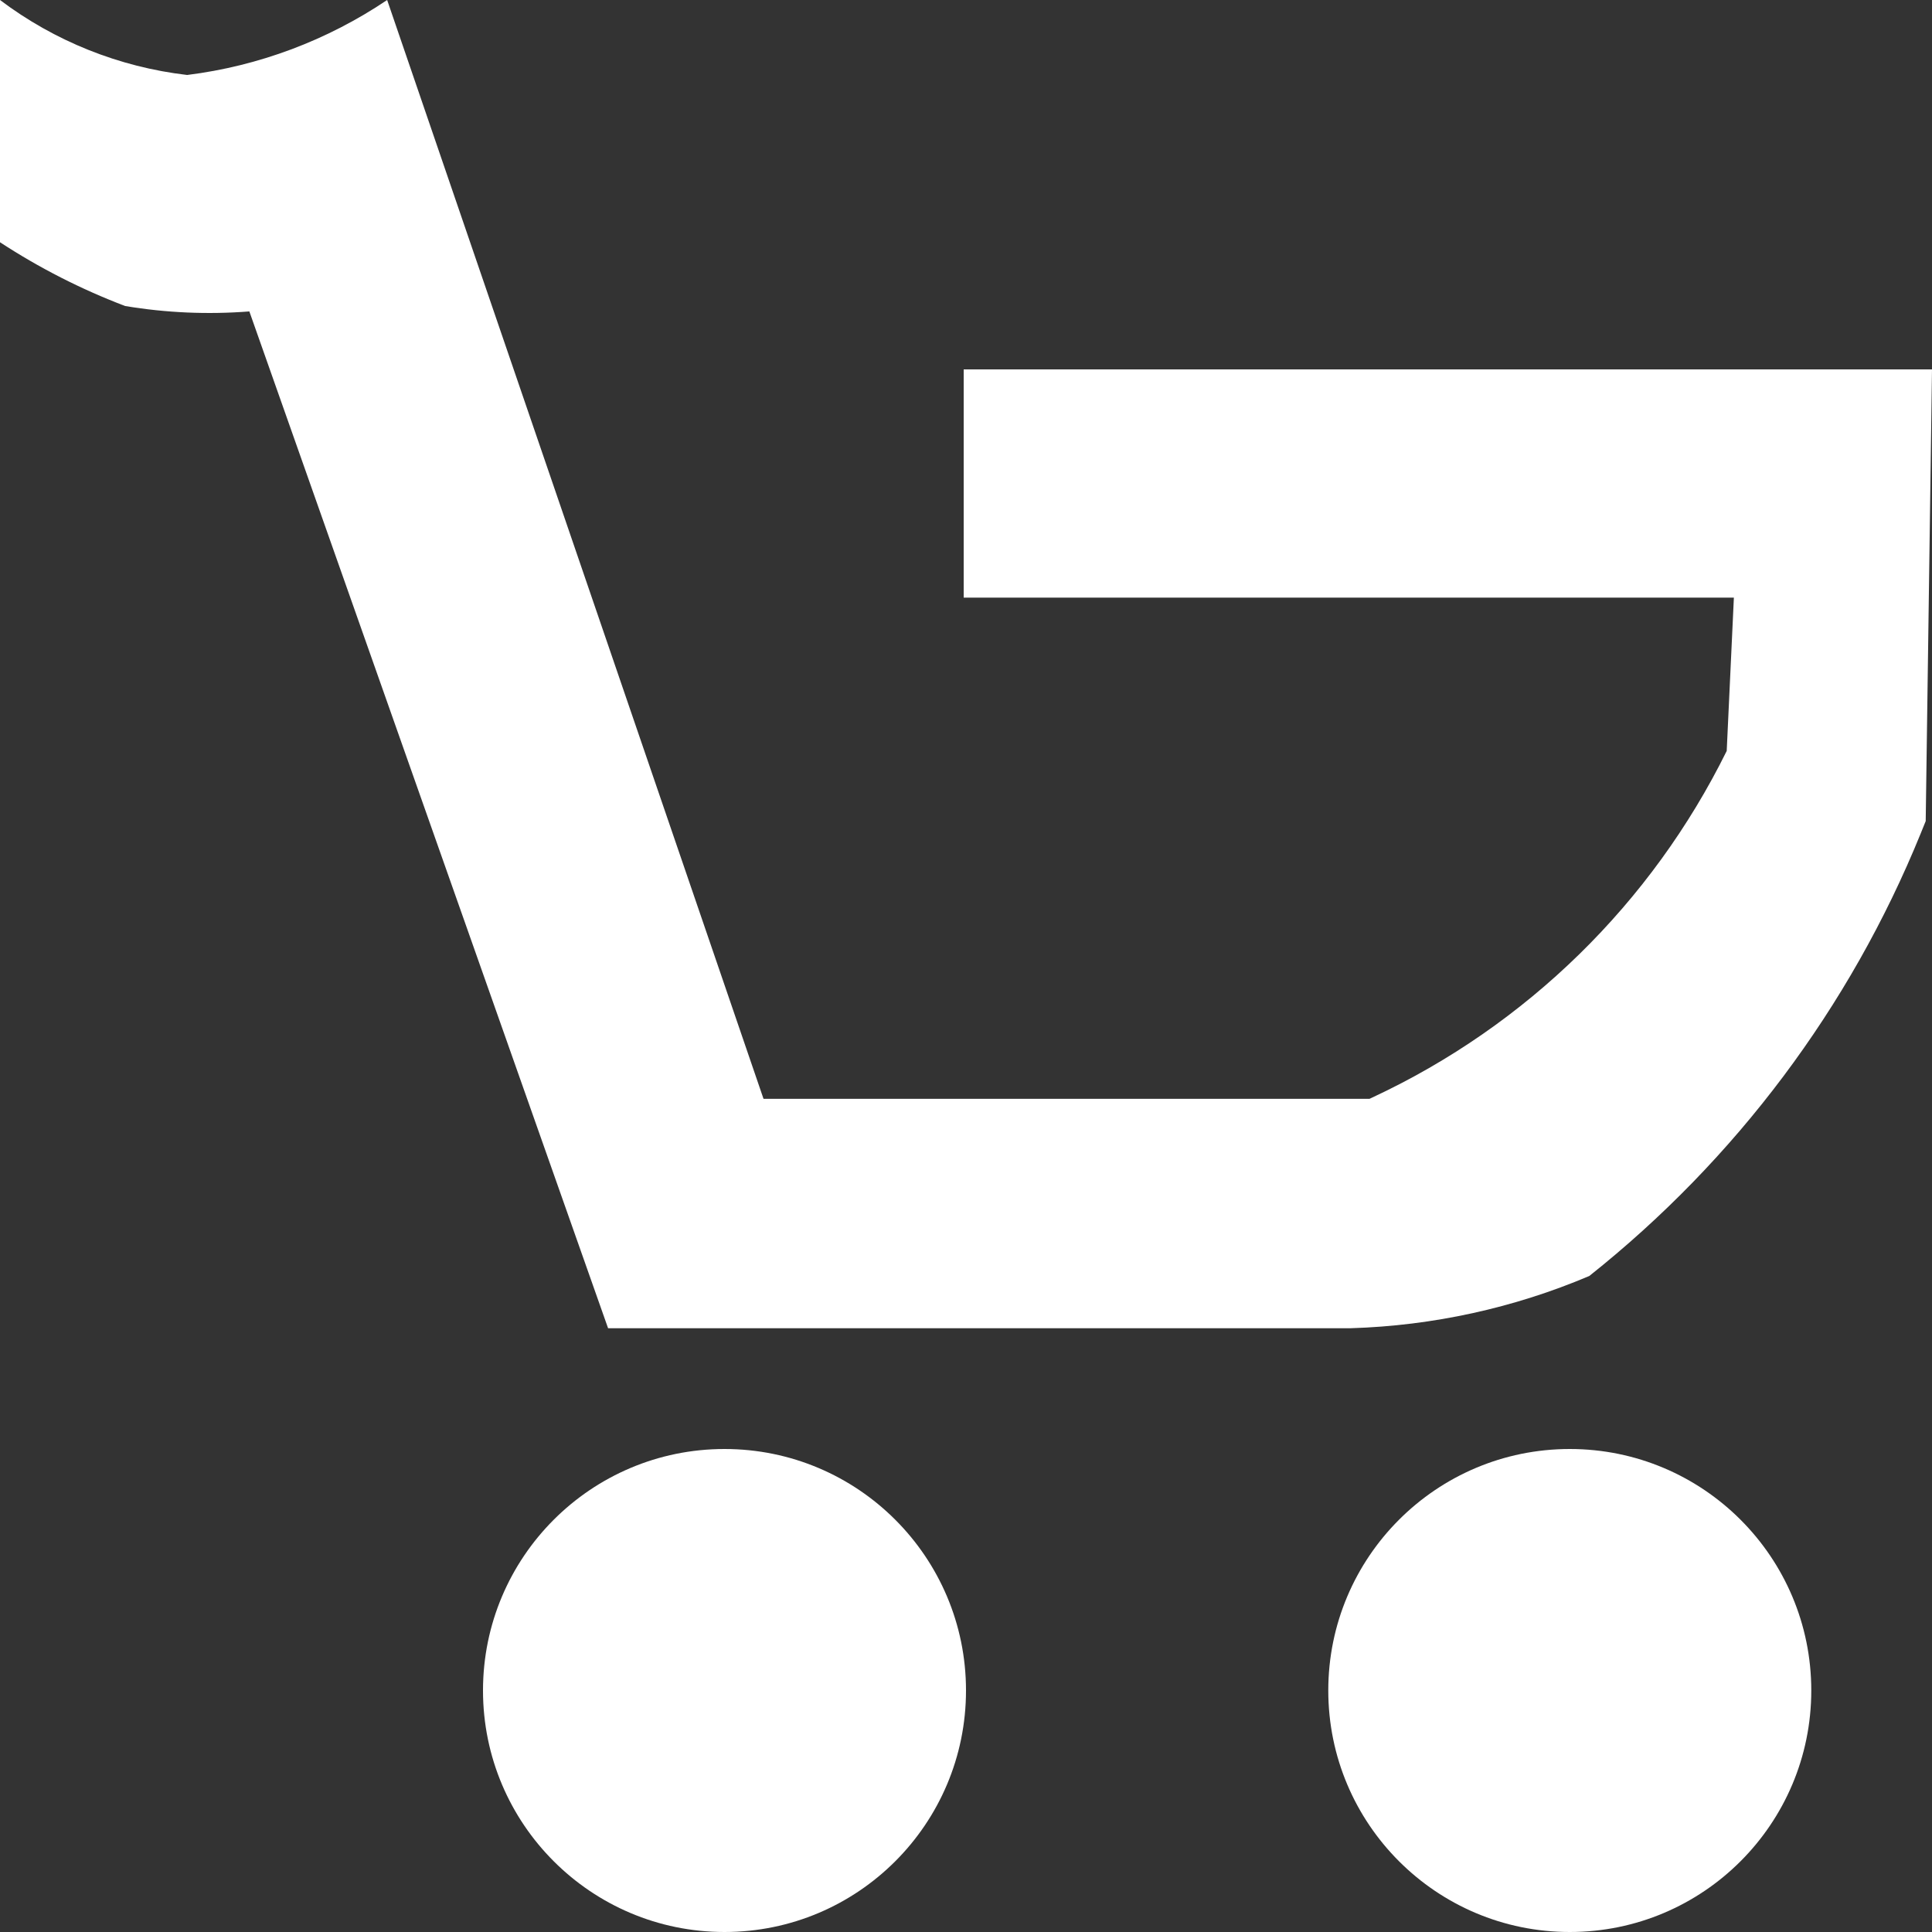
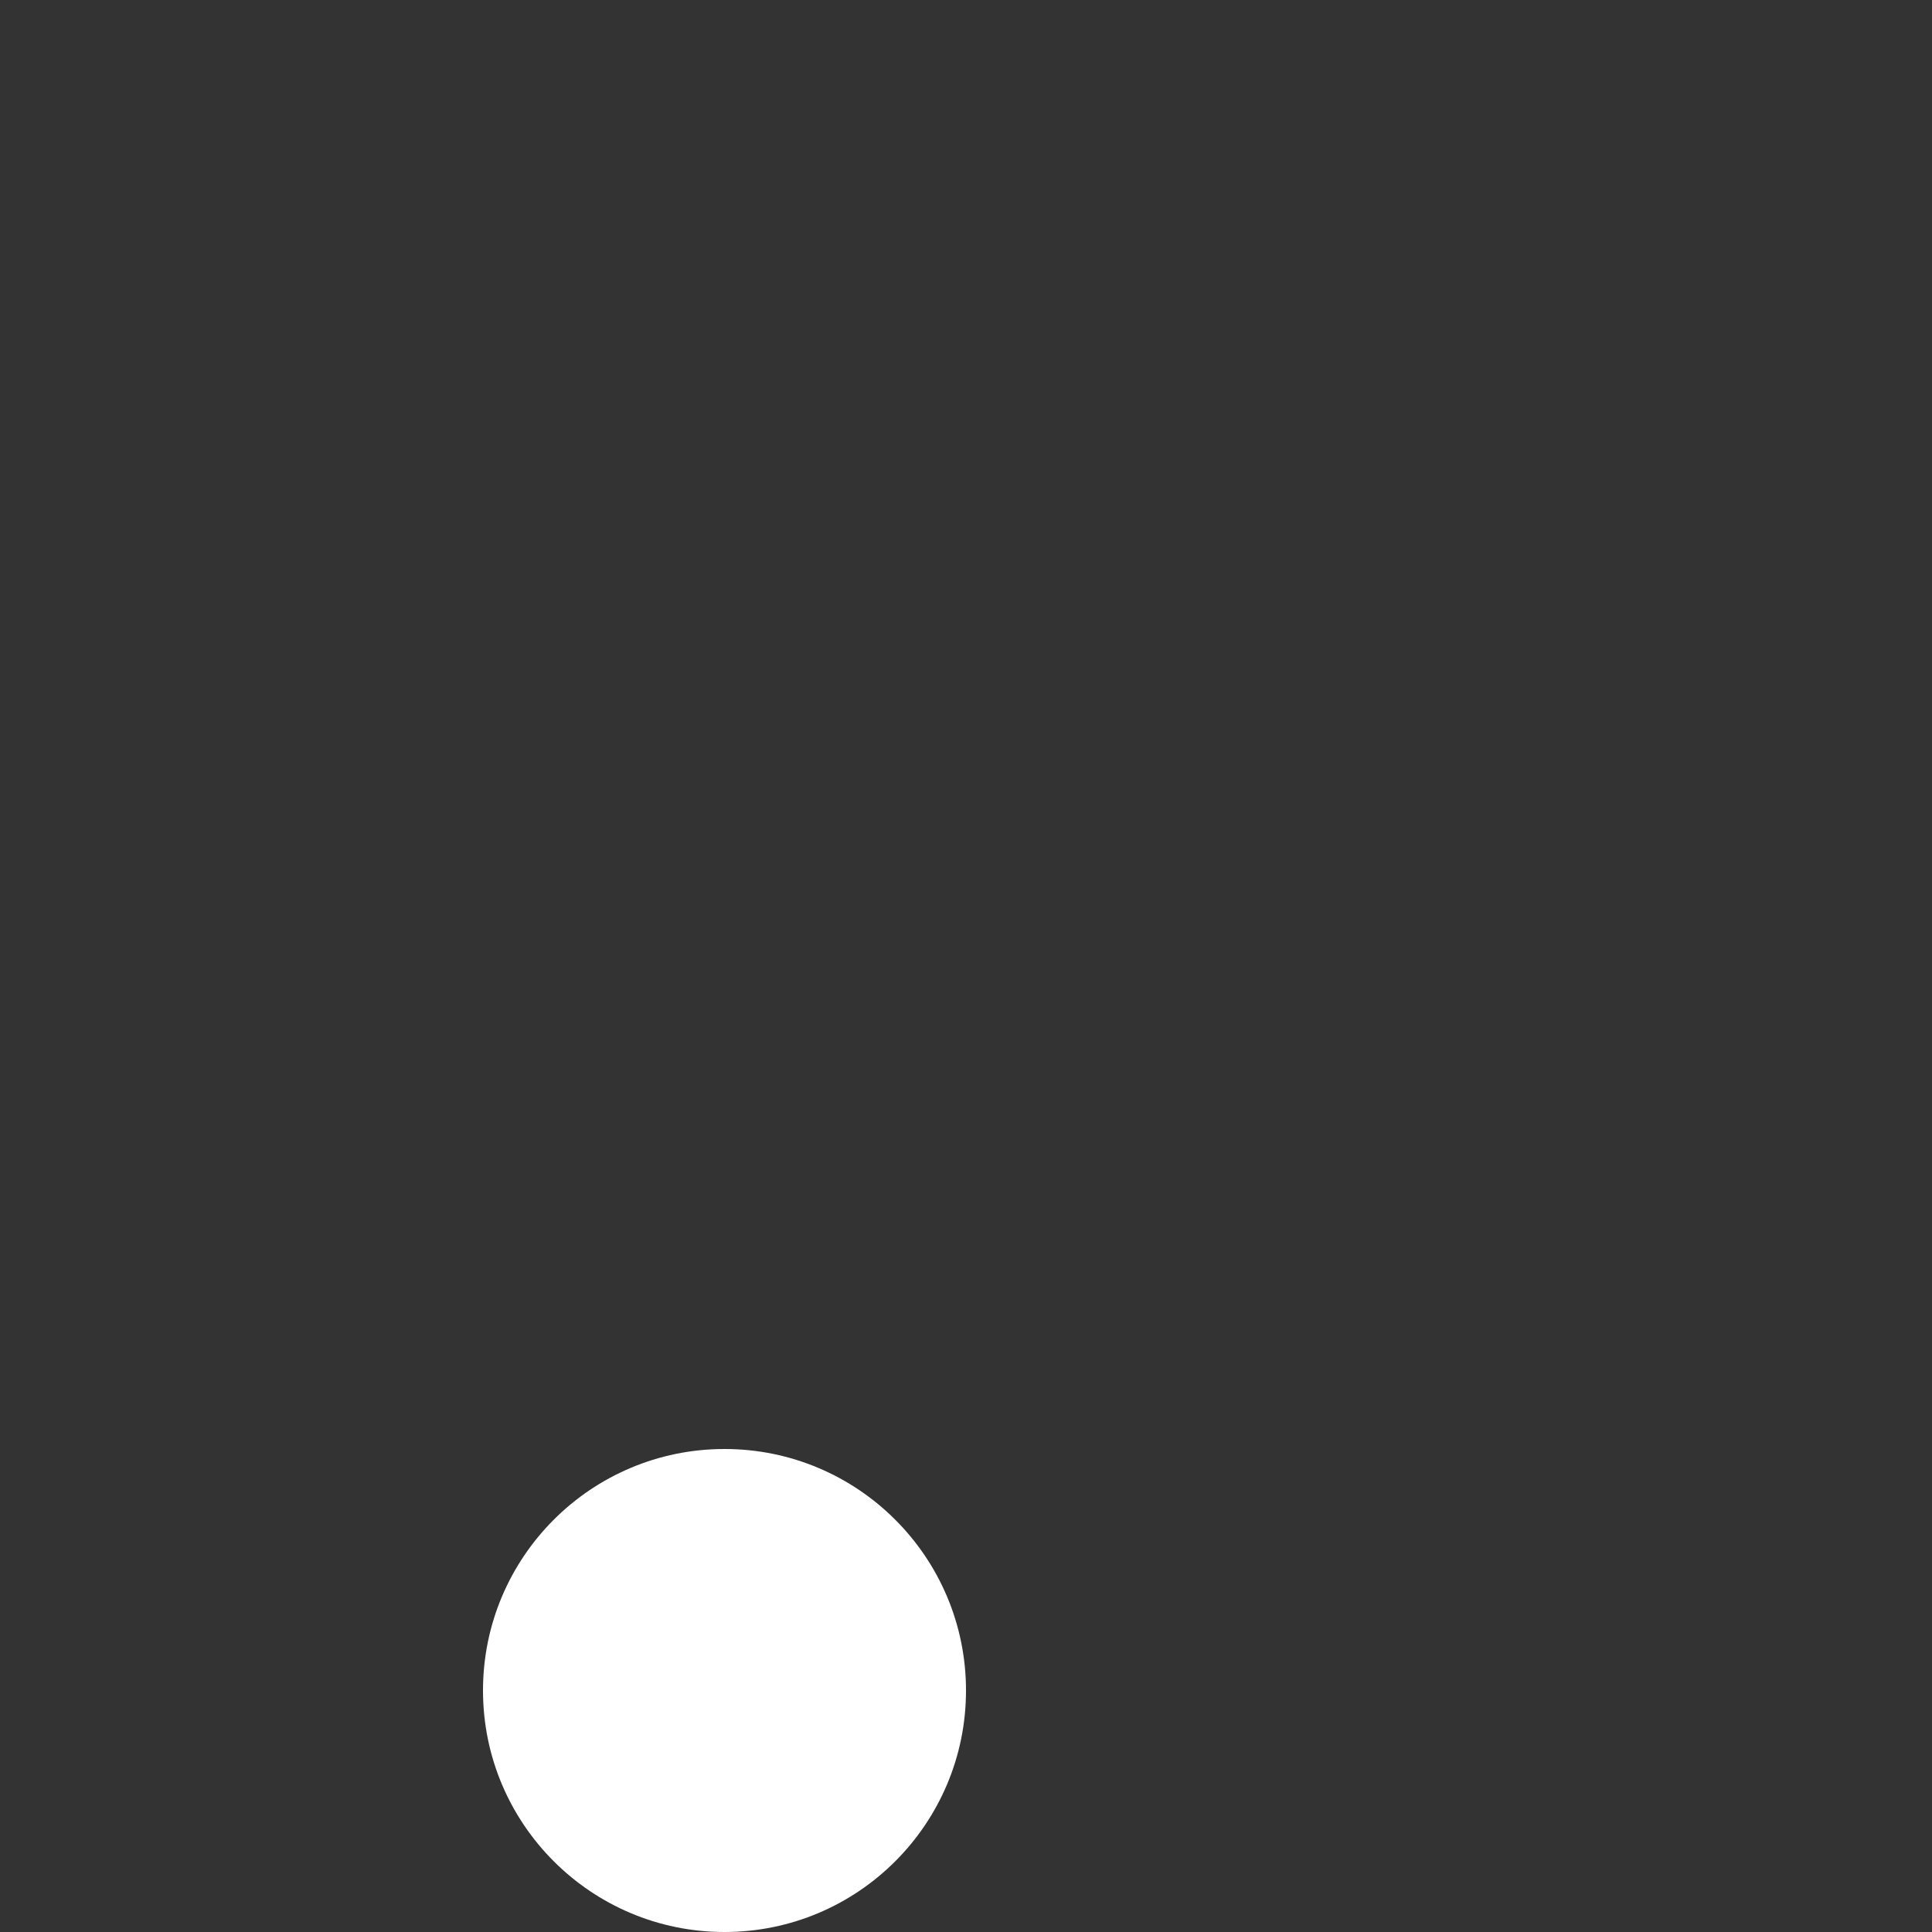
<svg xmlns="http://www.w3.org/2000/svg" width="31px" height="31px" viewBox="0 0 31 31" version="1.1">
  <rect x="0" y="0" width="31" height="31" fill="#333333" stroke="none" />
  <title>7B28D05E-456E-49C3-A6B4-AB08E0AED966</title>
  <g id="Smartpage" stroke="none" stroke-width="1" fill="none" fill-rule="evenodd">
    <g id="Frontpage---Logged-in" transform="translate(-1854, -20)" fill="#FFFFFF" fill-rule="nonzero">
      <g id="Køb" transform="translate(1746, 0)">
        <g id="cart" transform="translate(108, 20)">
          <circle id="Oval" cx="11.625" cy="27.125" r="3.875" />
-           <circle id="Oval" cx="25.188" cy="27.125" r="3.875" />
-           <path d="M0,3.887 L0,-8.18907442e-16 C0.876,0.661 1.913,1.076 3.003,1.203 C4.152,1.06 5.251,0.647 6.212,-8.18907442e-16 L12.251,17.631 L21.975,17.631 L22.024,17.608 C24.494,16.455 26.499,14.494 27.706,12.049 L27.821,9.589 L15.463,9.589 L15.463,5.927 L31,5.927 L30.899,13.175 L30.816,13.38 C29.684,16.162 27.853,18.605 25.501,20.474 C24.289,20.988 22.991,21.272 21.675,21.312 L9.757,21.312 L4.001,4.997 C3.335,5.049 2.666,5.02 2.007,4.91 C1.303,4.642 0.63,4.299 0,3.887 Z" id="Path" />
        </g>
      </g>
    </g>
  </g>
</svg>